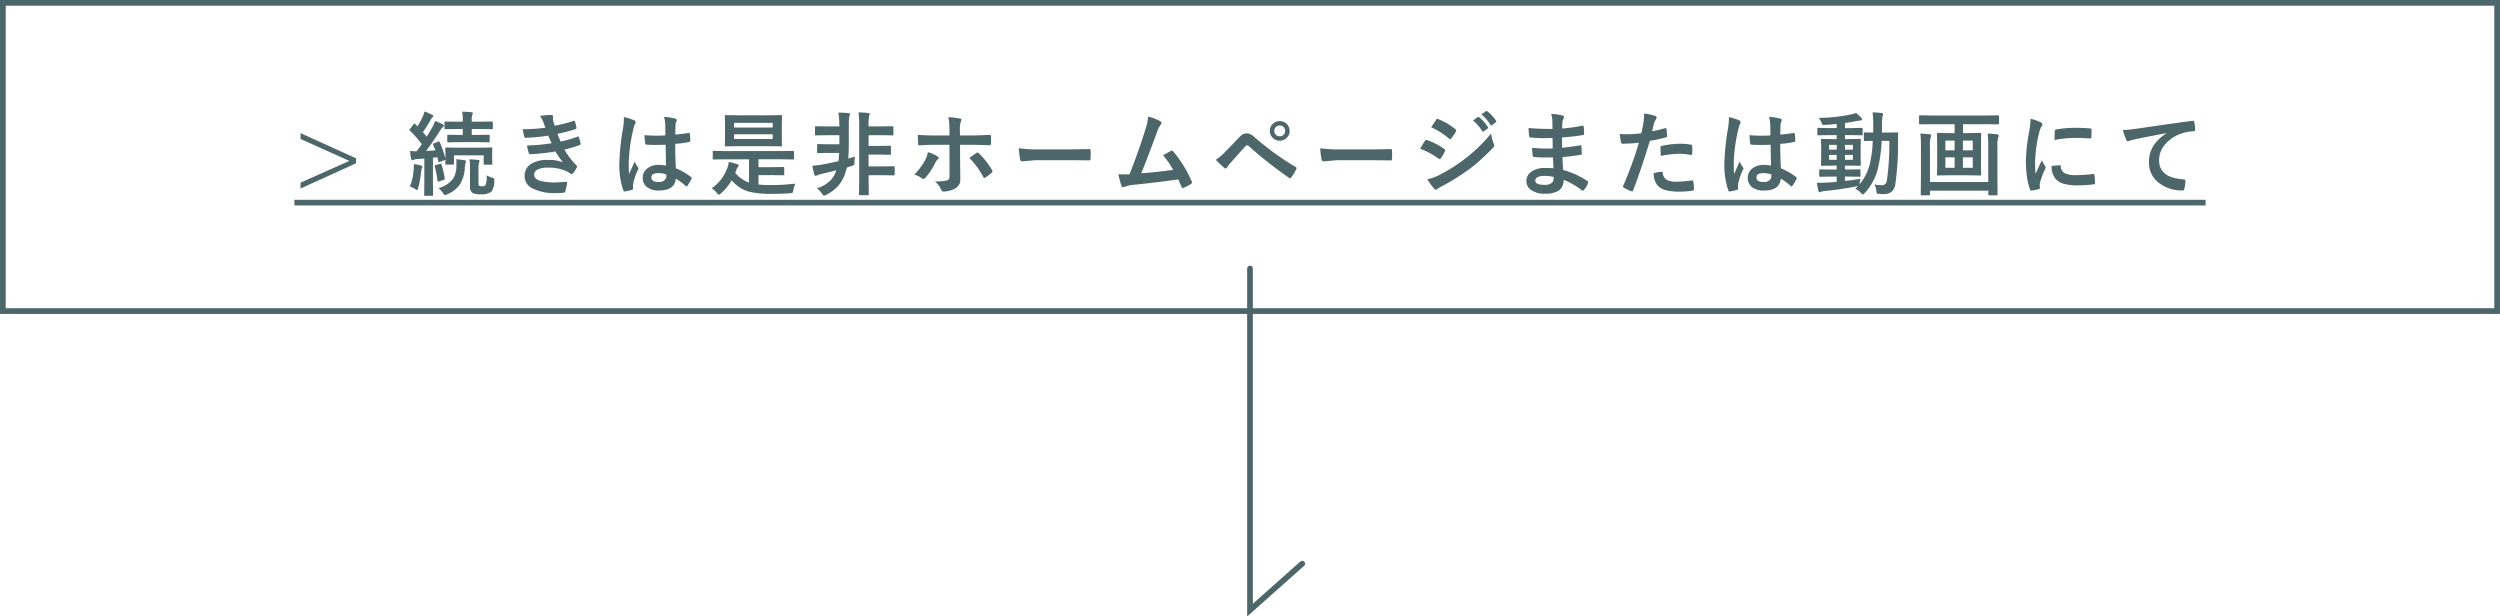
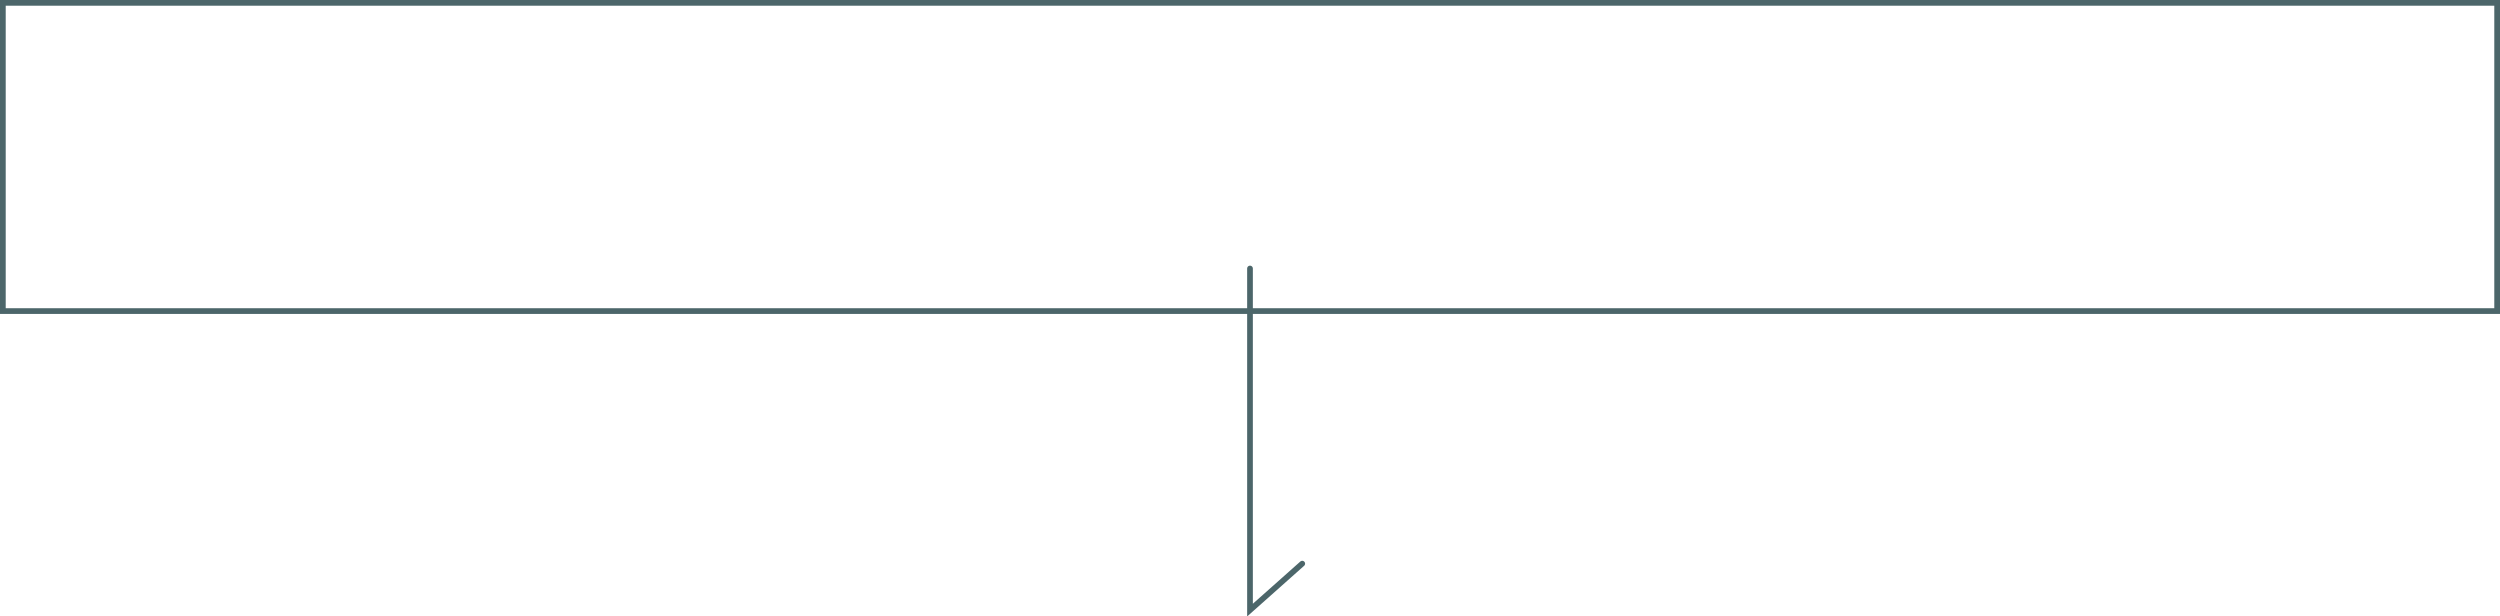
<svg xmlns="http://www.w3.org/2000/svg" width="438" height="108.004" viewBox="0 0 438 108.004">
  <g id="グループ_60635" data-name="グループ 60635" transform="translate(-741 -7129.847)">
    <g id="長方形_11110" data-name="長方形 11110" transform="translate(741 7129.847)" fill="none" stroke="#4c666a" stroke-width="1">
      <rect width="438" height="55" stroke="none" />
      <rect x="0.5" y="0.5" width="437" height="54" fill="none" />
    </g>
-     <path id="パス_166592" data-name="パス 166592" d="M-156.622-5.266v.883L-166.348.031V-.992l8.563-3.82-8.562-3.844V-9.68Zm9.458-1.289a10.534,10.534,0,0,0,1.148.063q.477-.625.914-1.25a18.337,18.337,0,0,0-2.07-2.352.216.216,0,0,1-.078-.141.675.675,0,0,1,.117-.211l.586-.781q.109-.133.164-.133t.125.086l.4.414a16.379,16.379,0,0,0,.945-1.758,5.1,5.1,0,0,0,.289-.852,11.573,11.573,0,0,1,1.328.578q.211.117.211.25a.247.247,0,0,1-.141.211,1.025,1.025,0,0,0-.3.383,24.447,24.447,0,0,1-1.383,2.211l.672.781q.492-.8,1.031-1.742a8.157,8.157,0,0,0,.445-1.008,11.621,11.621,0,0,1,1.328.594q.2.1.2.219a.309.309,0,0,1-.18.258,2.637,2.637,0,0,0-.492.625q-1.164,1.852-2.453,3.555.8-.023,1.633-.1a10.064,10.064,0,0,0-.383-.969.3.3,0,0,1-.031-.109q0-.086.2-.164l.734-.3a.243.243,0,0,1,.1-.031q.086,0,.141.125a18.259,18.259,0,0,1,1.008,2.9v-.961l-.039-.734q0-.258.2-.258l2.063.031h3.711l2.094-.031q.133,0,.156.031a.292.292,0,0,1,.023.148l-.031.633v.563l.031,1.453a.254.254,0,0,1-.027.152.235.235,0,0,1-.145.027h-1.172q-.133,0-.156-.031a.382.382,0,0,1-.016-.148V-5.789h-5.2v1.453q0,.133-.031.156a.269.269,0,0,1-.141.023h-1.156a.285.285,0,0,1-.172-.031.292.292,0,0,1-.023-.148q0-.016.016-.211.008-.211.023-.492a.433.433,0,0,1-.2.117l-.781.281a.792.792,0,0,1-.187.055q-.07,0-.086-.164l-.164-.7q-.562.07-.781.078v4.4l.031,2.1q0,.125-.031.148a.292.292,0,0,1-.148.023h-1.219q-.125,0-.148-.031a.269.269,0,0,1-.023-.141l.031-2.1v-4.25l-1.266.094a1.558,1.558,0,0,0-.609.133.527.527,0,0,1-.234.063q-.141,0-.2-.258Q-147.1-5.852-147.164-6.555Zm8.648-1.539-1.969.031q-.156,0-.156-.172v-.977q0-.18.156-.18l1.969.031h.594V-10.4h-.945l-2.078.031a.247.247,0,0,1-.156-.031.269.269,0,0,1-.023-.141v-1.008q0-.164.18-.164l2.078.031h.945v-.109a7.938,7.938,0,0,0-.109-1.648q.828.023,1.609.109.258.031.258.164a.6.6,0,0,1-.109.32,2.961,2.961,0,0,0-.078.891v.273h1.438l2.078-.031q.18,0,.18.164v1.008q0,.125-.031.148a.292.292,0,0,1-.148.023l-2.078-.031h-1.437v1.039h.992l1.969-.031q.125,0,.148.031a.292.292,0,0,1,.023.148v.977q0,.125-.031.148a.269.269,0,0,1-.141.023l-1.969-.031Zm4.781,5.8a3.917,3.917,0,0,0,.93.414,1,1,0,0,1,.344.148.3.3,0,0,1,.063.219q0,.039-.008.2a3.015,3.015,0,0,1-.539,1.922,3.065,3.065,0,0,1-1.906.43,2.855,2.855,0,0,1-1.359-.227,1.231,1.231,0,0,1-.445-1.133V-3.469a12.488,12.488,0,0,0-.078-1.617q.781.023,1.484.109.273.023.273.18a1.312,1.312,0,0,1-.117.367,5.1,5.1,0,0,0-.078,1.2V-.883q0,.344.109.422a1.025,1.025,0,0,0,.516.094.741.741,0,0,0,.625-.227A4.438,4.438,0,0,0-133.734-2.289ZM-142.18-.047a4.592,4.592,0,0,0,2.555-1.641,4.084,4.084,0,0,0,.586-2.1l.008-.734q0-.32-.023-.594.078.008.766.094l.625.078q.289.047.289.2a.887.887,0,0,1-.078.336,4.554,4.554,0,0,0-.117.828A5.88,5.88,0,0,1-138.422-.7a5.072,5.072,0,0,1-2.25,1.758,1.252,1.252,0,0,1-.367.125q-.117,0-.352-.352A3.3,3.3,0,0,0-142.18-.047Zm-5.008-.273a9.3,9.3,0,0,0,.656-2.914q.039-.422.039-.727,0-.164-.008-.3A10.549,10.549,0,0,1-145.266-4q.273.094.273.2a.42.42,0,0,1-.078.234,2.083,2.083,0,0,0-.133.594,20.56,20.56,0,0,1-.523,2.883q-.125.383-.211.383a1.159,1.159,0,0,1-.367-.2A3.8,3.8,0,0,0-147.188-.32Zm5.266-3.969a.861.861,0,0,1,.156-.023q.078,0,.117.141a14.773,14.773,0,0,1,.563,2.4q.008.078.008.1,0,.109-.2.188l-.8.266a.672.672,0,0,1-.187.047q-.078,0-.086-.156a16.648,16.648,0,0,0-.469-2.492.453.453,0,0,1-.023-.117q0-.094.188-.141Zm18.475-6.336q-.211-.609-.383-1.039a4.719,4.719,0,0,0-.562-1.023,11.528,11.528,0,0,1,1.938-.172q.352,0,.352.289l-.031.3a3.35,3.35,0,0,0,.063.477q.125.445.258.828a27.444,27.444,0,0,0,3.266-.844.355.355,0,0,1,.133-.039q.094,0,.133.117a8.672,8.672,0,0,1,.273,1.07A.229.229,0,0,1-118-10.6a.231.231,0,0,1-.2.234q-1.336.422-3.141.82.227.609.563,1.344a19.553,19.553,0,0,0,2.914-.836.361.361,0,0,1,.141-.039q.1,0,.148.141a6.369,6.369,0,0,1,.289,1.055.559.559,0,0,1,.016.117q0,.109-.148.172a18.4,18.4,0,0,1-2.7.781,12.6,12.6,0,0,0,2.094,2.766.314.314,0,0,1,.133.211.422.422,0,0,1-.055.172,4.574,4.574,0,0,1-.656,1,.357.357,0,0,1-.25.156.452.452,0,0,1-.227-.094,4.607,4.607,0,0,0-.945-.516,7.589,7.589,0,0,0-3.008-.516,3.74,3.74,0,0,0-1.836.367.961.961,0,0,0-.547.852q0,.8,1.117,1.117a10.481,10.481,0,0,0,2.7.258l1.758-.094q.2,0,.2.164v.047a10.309,10.309,0,0,1-.32,1.453.348.348,0,0,1-.336.242q-.555.047-1.156.047a8.625,8.625,0,0,1-4.383-.875,2.371,2.371,0,0,1-1.25-2.133,2.383,2.383,0,0,1,1.188-2.133,5.185,5.185,0,0,1,2.781-.656,7.209,7.209,0,0,1,2.75.406A17.983,17.983,0,0,1-121.7-6.461a36.371,36.371,0,0,1-4.383.477.283.283,0,0,1-.289-.227,7.972,7.972,0,0,1-.289-1.3,30.054,30.054,0,0,0,4.3-.4q-.086-.187-.3-.672-.211-.461-.3-.656a30.691,30.691,0,0,1-3.883.383.282.282,0,0,1-.32-.227q-.055-.187-.258-1.281A28.257,28.257,0,0,0-123.447-10.625Zm21.131,6.641q-.031-1.32-.062-3.664-1.125.039-1.758.039-.859,0-1.539-.047-.266,0-.281-.211a8.516,8.516,0,0,1-.117-1.461q1.063.1,2.133.1.75,0,1.516-.055l-.016-1.68a7.116,7.116,0,0,0-.211-1.562,10.459,10.459,0,0,1,1.938.3q.289.086.289.273a1.062,1.062,0,0,1-.094.273,1.86,1.86,0,0,0-.133.563q-.031.539-.031,1.7,1.07-.094,2.273-.289a.439.439,0,0,1,.1-.016q.117,0,.156.2a5.628,5.628,0,0,1,.094,1.141.212.212,0,0,1-.18.242A15.9,15.9,0,0,1-100.7-7.8q0,2.359.117,4.289a10.829,10.829,0,0,1,2.656,1.531q.125.086.125.164a.473.473,0,0,1-.047.156A9.2,9.2,0,0,1-98.581-.43a.21.21,0,0,1-.148.094.216.216,0,0,1-.141-.078A9.842,9.842,0,0,0-100.6-1.7q-.2,2.078-2.93,2.078a3.222,3.222,0,0,1-2.219-.68,1.994,1.994,0,0,1-.648-1.555,2.006,2.006,0,0,1,.9-1.7,3.186,3.186,0,0,1,1.906-.555A6.4,6.4,0,0,1-102.316-3.984Zm.039,1.523a4.566,4.566,0,0,0-1.391-.211q-1.2,0-1.2.766,0,.8,1.3.8a1.422,1.422,0,0,0,1-.344.914.914,0,0,0,.313-.7A2.673,2.673,0,0,0-102.277-2.461Zm-7.43-10.031a10.663,10.663,0,0,1,1.82.57q.242.133.242.32a.849.849,0,0,1-.109.352,3.693,3.693,0,0,0-.289.883,29.042,29.042,0,0,0-.8,5.828q0,1.375.047,2.047.117-.266.523-1.164.289-.633.469-1.062a4.689,4.689,0,0,0,.563,1.008.367.367,0,0,1,.094.227.505.505,0,0,1-.094.258,9.794,9.794,0,0,0-.82,2.43A3.514,3.514,0,0,0-108.1-.3a3.5,3.5,0,0,0,.023.359V.086q0,.109-.2.172a6.556,6.556,0,0,1-1.2.273.461.461,0,0,1-.125.023q-.117,0-.2-.211a13.8,13.8,0,0,1-.687-4.883,41.523,41.523,0,0,1,.656-6.07,10.915,10.915,0,0,0,.133-1.437A3.9,3.9,0,0,0-109.706-12.492ZM-94.317-.016a7.2,7.2,0,0,0,2.766-3.633,3.722,3.722,0,0,0,.227-.992q.906.211,1.461.4.289.086.289.258a.406.406,0,0,1-.148.242,1.894,1.894,0,0,0-.289.563q-.047.133-.18.43a4.8,4.8,0,0,0,1.328,1.2,3.948,3.948,0,0,0,1.094.531v-4.07h-4.2l-2,.031q-.125,0-.141-.031a.35.35,0,0,1-.016-.141V-6.391a.266.266,0,0,1,.023-.148.224.224,0,0,1,.133-.023l2,.031h9.906l2-.031q.125,0,.148.031a.269.269,0,0,1,.023.141v1.156a.235.235,0,0,1-.027.145.235.235,0,0,1-.145.027l-2-.031h-4.047v1.383h2.32l2.016-.031q.125,0,.148.031a.269.269,0,0,1,.023.141v1.109a.235.235,0,0,1-.027.145.235.235,0,0,1-.145.027l-2.016-.031h-2.32V-.672a21.329,21.329,0,0,0,2.156.094,35.012,35.012,0,0,0,4.289-.25A5.71,5.71,0,0,0-80,.289q-.062.414-.148.477a.925.925,0,0,1-.43.086q-1.3.109-3.281.109a16.938,16.938,0,0,1-3.562-.3A5.79,5.79,0,0,1-89.4-.156a7.335,7.335,0,0,1-1.43-1.25A8.592,8.592,0,0,1-92.684.875a1,1,0,0,1-.367.242q-.1,0-.336-.3A4.445,4.445,0,0,0-94.317-.016ZM-84.4-12.8l2.227-.031a.247.247,0,0,1,.156.031.292.292,0,0,1,.023.148l-.031,1.484v2.125L-82-7.555q0,.141-.039.172a.244.244,0,0,1-.141.023L-84.4-7.391h-5.211l-2.227.031q-.125,0-.148-.039a.315.315,0,0,1-.023-.156l.031-1.484v-2.125l-.031-1.484q0-.133.031-.156a.269.269,0,0,1,.141-.023l2.227.031Zm.773,4.156v-.828h-6.758v.828Zm-6.758-2.828v.813h6.758v-.812ZM-75.9.008A6.124,6.124,0,0,0-73.53-1.352a4.455,4.455,0,0,0,1.039-1.812q-.859.227-2.586.641A3.763,3.763,0,0,0-75.8-2.3a.868.868,0,0,1-.3.109q-.156,0-.242-.258a13.091,13.091,0,0,1-.32-1.516,14.221,14.221,0,0,0,1.469-.164q1.672-.3,3.094-.641.07-.484.125-1.437h-1.937l-1.742.031q-.141,0-.164-.031a.23.23,0,0,1-.031-.148V-7.578q0-.133.039-.156a.315.315,0,0,1,.156-.023l1.742.031h1.969V-9.312h-2.211l-1.883.031a.247.247,0,0,1-.156-.031.292.292,0,0,1-.023-.148v-1.25q0-.125.031-.148a.292.292,0,0,1,.148-.023l1.883.031h2.211a18.772,18.772,0,0,0-.156-2.43q.961.023,1.727.094.289.039.289.211a1.145,1.145,0,0,1-.109.352,8.5,8.5,0,0,0-.1,1.773V-8.2q0,1.875-.094,2.992.266-.078,1.18-.367a6.253,6.253,0,0,0-.094.961,1.1,1.1,0,0,1-.086.508,1.082,1.082,0,0,1-.414.18q-.266.094-.812.258l-.2.7A6.458,6.458,0,0,1-72.233-.352a7.407,7.407,0,0,1-2.016,1.492,1.192,1.192,0,0,1-.383.141q-.125,0-.352-.336A3.332,3.332,0,0,0-75.9.008Zm7.3-13.32q1,.023,1.711.109.258.023.258.156a.861.861,0,0,1-.078.32,7.317,7.317,0,0,0-.117,1.781v.094h2.289l1.891-.031q.125,0,.148.031a.269.269,0,0,1,.023.141v1.25q0,.133-.031.156a.269.269,0,0,1-.141.023l-1.891-.031h-2.289v1.875h2l1.742-.031q.125,0,.156.039a.315.315,0,0,1,.023.156v1.211a.254.254,0,0,1-.027.152.254.254,0,0,1-.152.027l-1.742-.031h-2v2.07h2.461l1.953-.031q.164,0,.164.18v1.25q0,.172-.164.172L-64.358-2.3h-2.461v.563l.031,2.766q0,.125-.031.148a.292.292,0,0,1-.148.023h-1.359q-.125,0-.148-.031a.269.269,0,0,1-.023-.141l.031-2.75V-10.9A18.253,18.253,0,0,0-68.592-13.312Zm15.944,4.047v-.75a12.947,12.947,0,0,0-.18-2.461,18.638,18.638,0,0,1,1.984.234q.289.047.289.242a.6.6,0,0,1-.094.289,4.463,4.463,0,0,0-.164,1.594v.852h1.969q.914,0,3.266-.1h.031q.18,0,.18.258.008.289.008.516,0,.391-.023.734-.031.328-.227.3-2.492-.078-3.3-.078h-1.883l.016,3.234.031,2.781A1.7,1.7,0,0,1-51.688.031a4.357,4.357,0,0,1-2.047.531q-.25,0-.383-.336A3.837,3.837,0,0,0-55.2-1.219a8.3,8.3,0,0,0,2.18-.187.687.687,0,0,0,.367-.7V-7.633h-2.516q-1.445,0-2.766.109-.211,0-.211-.32Q-58.2-8.992-58.2-9.375q1.422.109,3.008.109Zm-3.789,2.914a6.863,6.863,0,0,1,1.664.734q.242.156.242.3,0,.125-.18.258a1.555,1.555,0,0,0-.4.539,10.878,10.878,0,0,1-1.773,2.672.464.464,0,0,1-.32.2.494.494,0,0,1-.242-.094A4.732,4.732,0,0,0-58.8-2.414a11.183,11.183,0,0,0,1.938-2.641A3.846,3.846,0,0,0-56.438-6.352Zm7.281,1.023q.227-.172.672-.477.367-.258.547-.391a.311.311,0,0,1,.2-.078.324.324,0,0,1,.242.141A12.4,12.4,0,0,1-45.2-3.2a.431.431,0,0,1,.078.242.308.308,0,0,1-.156.25,8.424,8.424,0,0,1-1.078.8.685.685,0,0,1-.187.094q-.086,0-.18-.164A14.4,14.4,0,0,0-49.156-5.328Zm8.655-1.7a23.625,23.625,0,0,0,3.453.2h5.156q.758,0,1.953-.023,1.523-.023,1.727-.031h.078q.211,0,.211.227.023.367.023.758t-.023.75q0,.242-.227.242h-.062q-2.4-.031-3.57-.031h-5.758l-2.352.2a.352.352,0,0,1-.367-.336A15.215,15.215,0,0,1-40.5-7.023Zm22.662-5.555a9.491,9.491,0,0,1,2.156.836q.2.133.2.258a.535.535,0,0,1-.164.32A5.561,5.561,0,0,0-16.3-9.836q-1.852,5.047-2.758,7.2,3.594-.3,5.6-.609A15.6,15.6,0,0,0-15.238-5.8l1.4-.773a.322.322,0,0,1,.148-.047.338.338,0,0,1,.234.141A21.071,21.071,0,0,1-10.222-1.25a.425.425,0,0,1,.063.211q0,.156-.211.273a8.379,8.379,0,0,1-1.211.656.466.466,0,0,1-.2.047q-.148,0-.227-.227-.422-.984-.562-1.281-2.953.445-7.594.93a6.164,6.164,0,0,0-1.875.391.519.519,0,0,1-.2.047A.263.263,0,0,1-22.5-.414a14.289,14.289,0,0,1-.562-2.062q.437.031.977.031.258,0,.977-.016,1.586-4.008,2.8-7.922A10.008,10.008,0,0,0-17.839-12.578ZM-6-5.008A8.532,8.532,0,0,0-4.372-6.367Q-3.161-7.6-2.052-8.781a3.72,3.72,0,0,1,.813-.7,1.289,1.289,0,0,1,.625-.148,1.555,1.555,0,0,1,.7.148,3.333,3.333,0,0,1,.688.508,50.461,50.461,0,0,0,7.172,5.2.273.273,0,0,1,.2.25.357.357,0,0,1-.055.18,8.749,8.749,0,0,1-.828,1.391q-.125.18-.242.18a.291.291,0,0,1-.172-.062A74.5,74.5,0,0,1-.247-7.43.4.4,0,0,0-.5-7.539a.366.366,0,0,0-.258.125q-.461.477-1.273,1.4-.906,1.031-1.336,1.508A5.611,5.611,0,0,0-4-3.7q-.133.211-.289.211a.341.341,0,0,1-.227-.109Q-5.083-4.062-6-5.008ZM5.214-11.773a1.663,1.663,0,0,1,1.281.555,1.668,1.668,0,0,1,.445,1.156,1.619,1.619,0,0,1-.57,1.273,1.685,1.685,0,0,1-1.156.438,1.661,1.661,0,0,1-1.289-.562,1.64,1.64,0,0,1-.445-1.148,1.636,1.636,0,0,1,.57-1.289A1.712,1.712,0,0,1,5.214-11.773Zm0,.766a.92.92,0,0,0-.719.3.917.917,0,0,0-.234.641.911.911,0,0,0,.3.711.945.945,0,0,0,.648.234.911.911,0,0,0,.711-.3.917.917,0,0,0,.234-.641.911.911,0,0,0-.3-.711A.935.935,0,0,0,5.214-11.008ZM12.3-7.023a23.625,23.625,0,0,0,3.453.2h5.156q.758,0,1.953-.023,1.523-.023,1.727-.031h.078q.211,0,.211.227.023.367.023.758t-.023.75q0,.242-.227.242h-.062q-2.4-.031-3.57-.031H15.259l-2.352.2a.352.352,0,0,1-.367-.336A15.215,15.215,0,0,1,12.3-7.023Zm17.506.07.531-.875q.211-.344.32-.492a.317.317,0,0,1,.242-.164.173.173,0,0,1,.055.008,11.455,11.455,0,0,1,3.078,1.57q.172.125.172.234a.55.55,0,0,1-.062.18,6.977,6.977,0,0,1-.7,1.219q-.133.156-.211.156a.344.344,0,0,1-.187-.094A14.157,14.157,0,0,0,29.8-6.953Zm1.938-3.758.844-1.281q.109-.18.227-.18a.427.427,0,0,1,.18.055A10.626,10.626,0,0,1,36-10.344a.246.246,0,0,1,.125.2.425.425,0,0,1-.062.211,6.559,6.559,0,0,1-.82,1.2.172.172,0,0,1-.156.094.424.424,0,0,1-.242-.109A13.694,13.694,0,0,0,31.742-10.711ZM31.07-1.594a8.191,8.191,0,0,0,2.172-.789,28.573,28.573,0,0,0,4.383-2.766,27.933,27.933,0,0,0,4.609-4.461A9.857,9.857,0,0,0,42.7-7.82a.841.841,0,0,1,.078.3.534.534,0,0,1-.172.367,34.005,34.005,0,0,1-4.07,3.7A38.319,38.319,0,0,1,33.758-.445a7.483,7.483,0,0,0-.93.547.366.366,0,0,1-.258.125.411.411,0,0,1-.32-.2A9.716,9.716,0,0,1,31.07-1.594Zm8-10.3.844-.594a.172.172,0,0,1,.094-.039.253.253,0,0,1,.148.07,6.93,6.93,0,0,1,1.516,1.711.228.228,0,0,1,.047.117.174.174,0,0,1-.094.141l-.672.5a.234.234,0,0,1-.125.047q-.07,0-.141-.1A8.4,8.4,0,0,0,39.07-11.9Zm1.469-1.055.8-.578a.179.179,0,0,1,.1-.039.22.22,0,0,1,.133.07A6.192,6.192,0,0,1,43.1-11.852a.242.242,0,0,1,.047.133.2.2,0,0,1-.094.156l-.641.492a.214.214,0,0,1-.125.055.177.177,0,0,1-.148-.1A7.57,7.57,0,0,0,40.539-12.953ZM53.162-3.516q-.063-1.5-.078-1.906-.672.016-1.211.016-1.125,0-2.086-.086-.234,0-.258-.266a8.069,8.069,0,0,1-.094-1.359,21.468,21.468,0,0,0,2.578.148q.5,0,1.023-.023l-.031-1.836Q52.053-8.8,51.4-8.8a19.984,19.984,0,0,1-2.219-.109.237.237,0,0,1-.273-.227q-.07-.586-.109-1.437a41.053,41.053,0,0,0,4.2.156q0-.461-.031-1.555a5.054,5.054,0,0,0-.2-1.07,9.449,9.449,0,0,1,2.016.289.293.293,0,0,1,.227.3.328.328,0,0,1-.047.172,1.973,1.973,0,0,0-.242.773q-.008.18-.016.484-.008.352-.016.539a28.9,28.9,0,0,0,3.5-.484.559.559,0,0,1,.117-.016q.141,0,.156.211A8.456,8.456,0,0,1,58.537-9.6q0,.234-.172.258a34.218,34.218,0,0,1-3.7.414l.016,1.813q.727-.047,3.133-.414a.546.546,0,0,1,.133-.023q.109,0,.125.148.047.914.047,1.313,0,.2-.242.227-1.68.273-3.133.383.07,1.617.109,2.258A14.6,14.6,0,0,1,59.1-1.3a.336.336,0,0,1,.141.227.662.662,0,0,1-.031.156,3.589,3.589,0,0,1-.7,1.188A.246.246,0,0,1,58.3.4a.247.247,0,0,1-.18-.078,12.858,12.858,0,0,0-3.18-1.82A2.152,2.152,0,0,1,54.022.438,4.4,4.4,0,0,1,51.694.93a3.967,3.967,0,0,1-2.523-.7A1.873,1.873,0,0,1,48.428-1.3a1.948,1.948,0,0,1,.992-1.7,3.973,3.973,0,0,1,2.211-.57Q52.412-3.578,53.162-3.516ZM53.194-2a6.435,6.435,0,0,0-1.484-.187q-1.727,0-1.727.844,0,.719,1.586.719A1.779,1.779,0,0,0,53.022-1.1,1.659,1.659,0,0,0,53.194-2Zm17.248-8q.992-.18,2.273-.539a.274.274,0,0,1,.086-.016q.148,0,.164.172.094.641.117,1.148v.07q0,.18-.242.234a25.461,25.461,0,0,1-2.781.609Q68.473-3.148,67.13.336q-.07.188-.2.188a.662.662,0,0,1-.156-.031A10.41,10.41,0,0,1,65.5-.1a.256.256,0,0,1-.148-.227.3.3,0,0,1,.016-.094A63.554,63.554,0,0,0,68.137-8a27.5,27.5,0,0,1-2.8.18A.293.293,0,0,1,65-8.078q-.086-.422-.227-1.461a8.609,8.609,0,0,0,1.188.055,21.091,21.091,0,0,0,2.586-.164q.188-.734.406-2a11.346,11.346,0,0,0,.094-1.469,10.015,10.015,0,0,1,2.008.445.249.249,0,0,1,.18.258.455.455,0,0,1-.078.258,4.783,4.783,0,0,0-.336.633q-.086.313-.219.883Q70.5-10.187,70.442-10Zm.289,7.344A6.107,6.107,0,0,1,72.091-2.9a.221.221,0,0,1,.242.227,1.427,1.427,0,0,0,.781,1.234,3.88,3.88,0,0,0,1.664.273,23.434,23.434,0,0,0,2.688-.227A.23.23,0,0,1,77.52-1.4q.125,0,.141.148a9.753,9.753,0,0,1,.125,1.4.634.634,0,0,1,.008.078q0,.156-.258.172a14.88,14.88,0,0,1-2.18.18A9.564,9.564,0,0,1,72.762.3,2.986,2.986,0,0,1,71.45-.461,3.213,3.213,0,0,1,70.731-2.656Zm1.25-3.023q-.07-1.133-.07-1.453a.316.316,0,0,1,.063-.234.451.451,0,0,1,.227-.086,15.7,15.7,0,0,1,3.117-.367,11.387,11.387,0,0,1,1.875.156.507.507,0,0,1,.227.07.226.226,0,0,1,.047.172q.023.328.023.734,0,.242-.008.539t-.187.3a.484.484,0,0,1-.117-.016,10.34,10.34,0,0,0-1.984-.187A16.655,16.655,0,0,0,71.981-5.68Zm19.3,1.7q-.031-1.32-.062-3.664-1.125.039-1.758.039-.859,0-1.539-.047-.266,0-.281-.211a8.516,8.516,0,0,1-.117-1.461q1.063.1,2.133.1.75,0,1.516-.055l-.016-1.68a7.116,7.116,0,0,0-.211-1.562,10.459,10.459,0,0,1,1.938.3q.289.086.289.273a1.062,1.062,0,0,1-.094.273,1.86,1.86,0,0,0-.133.563q-.031.539-.031,1.7,1.07-.094,2.273-.289a.439.439,0,0,1,.1-.016q.117,0,.156.2a5.628,5.628,0,0,1,.094,1.141.212.212,0,0,1-.18.242A15.9,15.9,0,0,1,92.9-7.8q0,2.359.117,4.289a10.829,10.829,0,0,1,2.656,1.531q.125.086.125.164a.473.473,0,0,1-.047.156A9.2,9.2,0,0,1,95.019-.43a.21.21,0,0,1-.148.094.216.216,0,0,1-.141-.078A9.842,9.842,0,0,0,93-1.7Q92.8.383,90.073.383A3.222,3.222,0,0,1,87.855-.3a1.994,1.994,0,0,1-.648-1.555,2.006,2.006,0,0,1,.9-1.7,3.186,3.186,0,0,1,1.906-.555A6.4,6.4,0,0,1,91.284-3.984Zm.039,1.523a4.566,4.566,0,0,0-1.391-.211q-1.2,0-1.2.766,0,.8,1.3.8a1.422,1.422,0,0,0,1-.344.914.914,0,0,0,.313-.7A2.673,2.673,0,0,0,91.323-2.461Zm-7.43-10.031a10.663,10.663,0,0,1,1.82.57q.242.133.242.32a.849.849,0,0,1-.109.352,3.693,3.693,0,0,0-.289.883,29.042,29.042,0,0,0-.8,5.828q0,1.375.047,2.047.117-.266.523-1.164.289-.633.469-1.062a4.689,4.689,0,0,0,.563,1.008.367.367,0,0,1,.094.227.505.505,0,0,1-.094.258,9.794,9.794,0,0,0-.82,2.43A3.514,3.514,0,0,0,85.5-.3a3.5,3.5,0,0,0,.023.359V.086q0,.109-.2.172a6.556,6.556,0,0,1-1.2.273.461.461,0,0,1-.125.023q-.117,0-.2-.211a13.8,13.8,0,0,1-.687-4.883,41.523,41.523,0,0,1,.656-6.07,10.915,10.915,0,0,0,.133-1.437A3.9,3.9,0,0,0,83.894-12.492ZM106.955-1.68a5.624,5.624,0,0,0-.141.734l-.055.289a9.208,9.208,0,0,0,1.828-3.578,21.624,21.624,0,0,0,.523-4.086q-.586.008-1.047.023l-.328.008a.266.266,0,0,1-.164-.031.269.269,0,0,1-.023-.141V-9.633q0-.125.031-.148a.315.315,0,0,1,.156-.023l1.445.031.016-1.281a17.971,17.971,0,0,0-.117-2.258q.82.023,1.6.117.242.023.242.172a1.514,1.514,0,0,1-.094.383,6.837,6.837,0,0,0-.1,1.633q0,.836-.016,1.234h.914l1.742-.031a.173.173,0,0,1,.2.2q-.031.539-.031,1.516a49.249,49.249,0,0,1-.469,7.328,2.125,2.125,0,0,1-.7,1.383,2.112,2.112,0,0,1-1.336.375q-.336,0-.875-.031-.289-.023-.344-.109A1.776,1.776,0,0,1,109.736.4a3.713,3.713,0,0,0-.32-1.07,9.626,9.626,0,0,0,1.328.125q.719,0,.867-1.008a46.627,46.627,0,0,0,.4-6.766h-1.344a27.15,27.15,0,0,1-.594,4.594A10.011,10.011,0,0,1,107.7.828q-.242.242-.336.242-.078,0-.3-.227a2.811,2.811,0,0,0-1.023-.758q.359-.328.516-.5a1.21,1.21,0,0,1-.3.063q-2.594.516-5.586.828a2.45,2.45,0,0,0-.594.117A.782.782,0,0,1,99.8.688q-.148,0-.219-.273-.141-.6-.273-1.406.328.016.664.016.406,0,1.016-.031,1.227-.07,1.8-.125v-.93h-.945L99.9-2.031q-.18,0-.18-.156v-.961q0-.133.031-.156a.292.292,0,0,1,.148-.023l1.945.031h.945v-.687h-.641l-1.914.031a.285.285,0,0,1-.172-.031.292.292,0,0,1-.023-.148l.031-1.32V-7.164l-.031-1.312q0-.133.031-.156a.37.37,0,0,1,.164-.023l1.914.031h.641v-.7h-1.18L99.58-9.3q-.133,0-.156-.031a.269.269,0,0,1-.023-.141v-.945a.247.247,0,0,1,.031-.156.292.292,0,0,1,.148-.023l2.031.039h1.18v-.727q-1.375.133-2.062.164-.148.008-.227.008a.3.3,0,0,1-.242-.086,1.059,1.059,0,0,1-.125-.273,3.338,3.338,0,0,0-.492-.867,31.281,31.281,0,0,0,5.664-.609,5.985,5.985,0,0,0,.883-.266,7.184,7.184,0,0,1,.914.875.455.455,0,0,1,.125.289q0,.164-.336.164a6.267,6.267,0,0,0-.719.109q-1.078.219-1.937.32v.9h.922l2.023-.039q.156,0,.156.18v.945a.346.346,0,0,1-.016.148q-.016.023-.109.023l-2.055-.031h-.922v.7h.688l1.914-.031q.133,0,.156.031a.292.292,0,0,1,.023.148l-.031,1.313v1.711l.031,1.32q0,.133-.031.156a.292.292,0,0,1-.148.023l-1.914-.031h-.687V-3.3h.586l1.953-.031q.133,0,.156.031a.292.292,0,0,1,.023.148v.961q0,.156-.18.156l-1.953-.031h-.586V-1.3Q105.548-1.437,106.955-1.68Zm-1.328-3.328v-.844h-1.391v.844Zm0-2.609h-1.391v.836h1.391Zm-4.164,2.609h1.328v-.844h-1.328Zm0-1.773h1.328v-.836h-1.328Zm17.967-4.461-2.031.031q-.18,0-.18-.156V-12.6a.285.285,0,0,1,.031-.172.292.292,0,0,1,.148-.023l2.031.031h9.586l2.031-.031q.133,0,.156.039a.315.315,0,0,1,.023.156v1.234q0,.156-.18.156l-2.031-.031h-4.094V-9.68h.977l2.016-.031q.141,0,.164.039a.315.315,0,0,1,.023.156l-.031,1.727v3.633l.031,1.719a.254.254,0,0,1-.027.152.274.274,0,0,1-.16.027L125.9-2.289h-3.352l-2.016.031q-.125,0-.148-.031a.292.292,0,0,1-.023-.148l.031-1.719V-7.789l-.031-1.727a.285.285,0,0,1,.031-.172.244.244,0,0,1,.141-.023l2.016.031h.9v-1.562Zm7.2,7.641V-5.437H124.9V-3.6Zm-4.8,0h1.617V-5.437h-1.617Zm4.8-4.766H124.9v1.7h1.727Zm-4.8,1.7h1.617v-1.7h-1.617Zm7.414-2.93q1.023.047,1.625.125.3.047.3.242a.564.564,0,0,1-.094.3,5.5,5.5,0,0,0-.125,1.68v5.1l.023,3.188a.247.247,0,0,1-.031.156.244.244,0,0,1-.141.023h-1.281q-.125,0-.148-.039a.244.244,0,0,1-.023-.141V.4H119.133v.641q0,.125-.039.156a.244.244,0,0,1-.141.023h-1.266q-.125,0-.148-.039a.244.244,0,0,1-.023-.141l.031-3.156V-7.352a16.8,16.8,0,0,0-.1-2.25q.977.047,1.6.125.3.047.3.242a.892.892,0,0,1-.109.336,6.1,6.1,0,0,0-.109,1.664v6.125h10.211V-7.266A19.115,19.115,0,0,0,129.242-9.6Zm7.514-2.586a7.459,7.459,0,0,1,1.719.586q.367.2.367.383a1.283,1.283,0,0,1-.242.484,4.849,4.849,0,0,0-.383,1.133,23.951,23.951,0,0,0-.672,5.172,17,17,0,0,0,.094,1.867q1.086-2.375,1.086-2.383a6.121,6.121,0,0,0,.563,1.008.714.714,0,0,1,.109.242.508.508,0,0,1-.078.258,17.329,17.329,0,0,0-.914,2.414,1.856,1.856,0,0,0-.047.5l.031.445q0,.164-.211.211a8.48,8.48,0,0,1-1.3.258h-.031q-.133,0-.18-.18a10.482,10.482,0,0,1-.562-2.367,17.621,17.621,0,0,1-.172-2.4,30.354,30.354,0,0,1,.547-5.25A15.952,15.952,0,0,0,136.756-12.187Zm3.688,8.25,1.453-.125h.031q.125,0,.125.242a1.386,1.386,0,0,0,.773,1.211,4.439,4.439,0,0,0,1.836.289,26.938,26.938,0,0,0,3.055-.2.668.668,0,0,1,.07-.008q.125,0,.156.211a9.939,9.939,0,0,1,.094,1.375q0,.156-.039.188a.619.619,0,0,1-.234.047,22.181,22.181,0,0,1-2.609.18,8.8,8.8,0,0,1-2.836-.352A2.786,2.786,0,0,1,141-1.859,3.328,3.328,0,0,1,140.444-3.937Zm.508-4.539q.023-1.375.047-1.57a.272.272,0,0,1,.227-.273,19.019,19.019,0,0,1,3.477-.289q1.359,0,2.367.094a.729.729,0,0,1,.32.063q.047.031.047.148,0,.914-.031,1.359-.023.2-.172.2h-.039q-1.437-.1-2.609-.1A20.518,20.518,0,0,0,140.952-8.477Zm11.975-1.734q.852-.031,2.547-.266,6.461-.945,9.609-1.359a.678.678,0,0,1,.094-.008q.219,0,.242.18a7.558,7.558,0,0,1,.18,1.414q0,.234-.3.234a8.008,8.008,0,0,0-1.953.352,6.485,6.485,0,0,0-3.187,2.156,4.143,4.143,0,0,0-.891,2.563q0,3.094,4.258,3.359.352,0,.352.242a4.964,4.964,0,0,1-.18,1.375q-.063.336-.3.336a6.515,6.515,0,0,1-4.234-1.391,4.376,4.376,0,0,1-1.672-3.555,5.319,5.319,0,0,1,.914-3.078,7.664,7.664,0,0,1,2.156-1.992V-9.68q-2.828.531-5.375,1.055-.828.2-1.008.258a1.657,1.657,0,0,1-.352.125.329.329,0,0,1-.3-.242A11.713,11.713,0,0,1,152.927-10.211ZM-167.419,2H167.419V3H-167.419Z" transform="translate(960 7162.847)" fill="#4c666a" />
    <path id="パス_165825" data-name="パス 165825" d="M-818.466,893.842l8.139,9.152h-59.847" transform="translate(1862.994 8047.064) rotate(90)" fill="none" stroke="#4c666a" stroke-linecap="round" stroke-miterlimit="10" stroke-width="1" fill-rule="evenodd" />
  </g>
</svg>